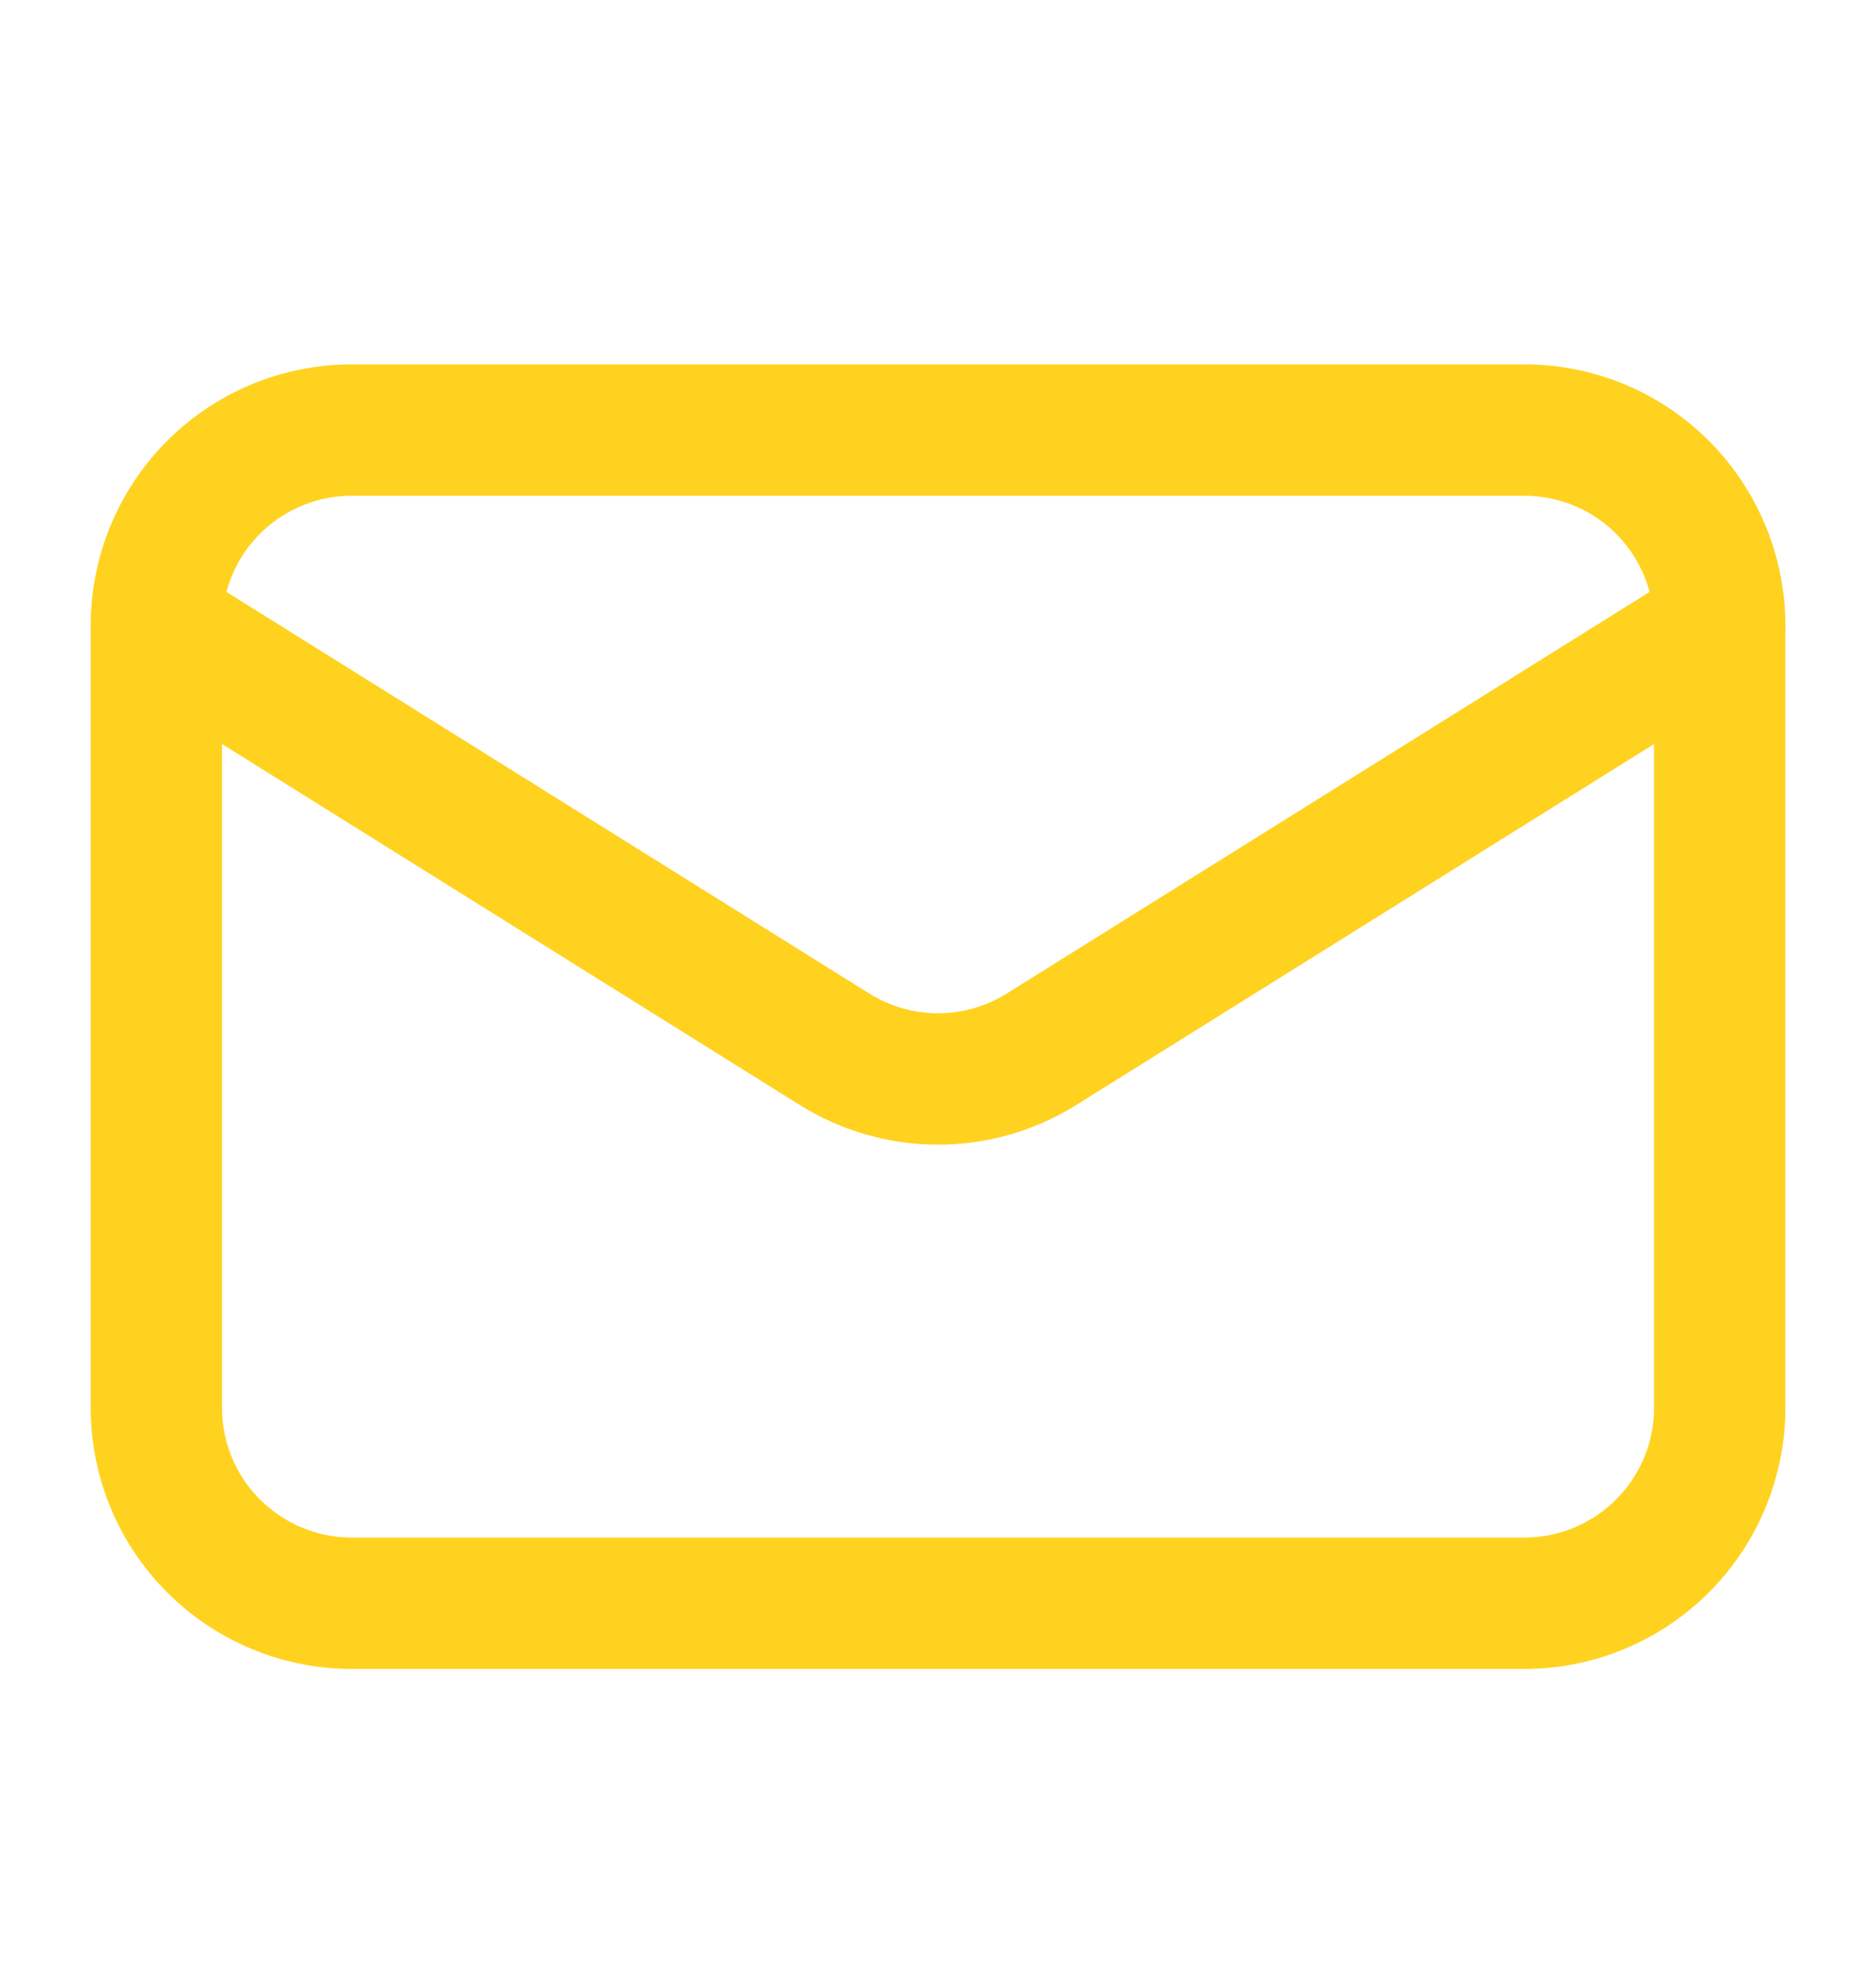
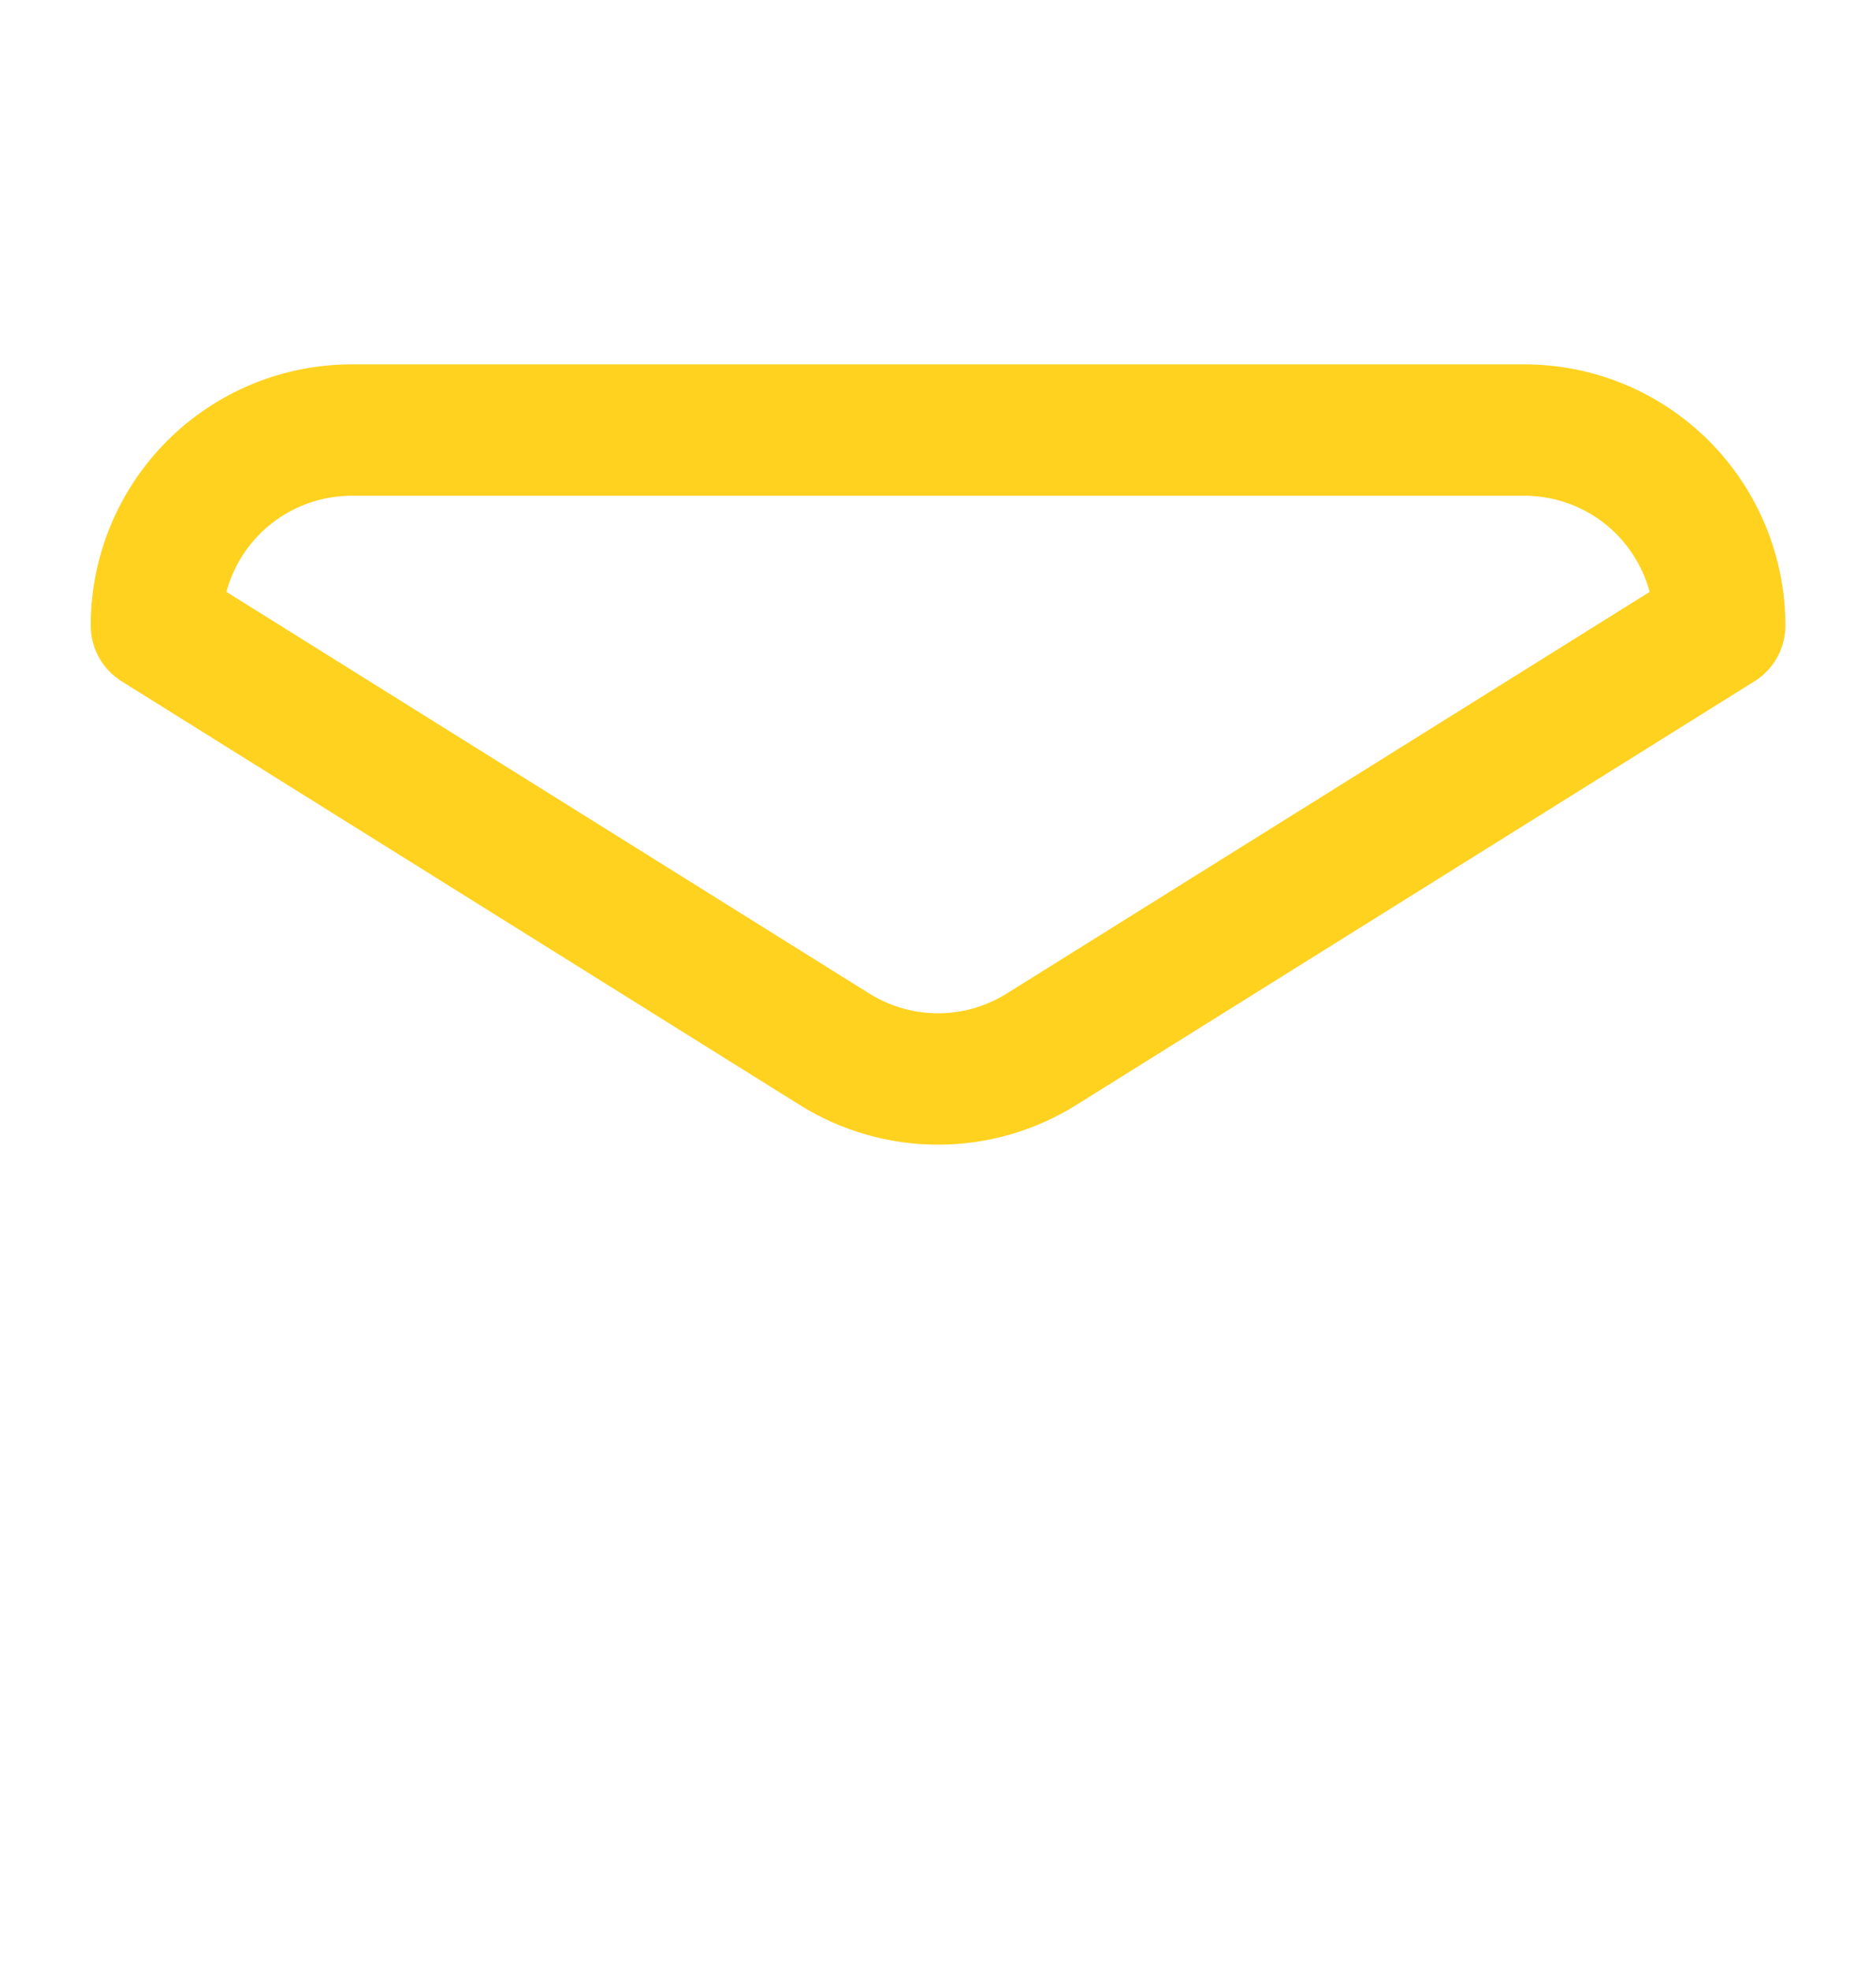
<svg xmlns="http://www.w3.org/2000/svg" width="20" height="21" viewBox="0 0 20 21" fill="none">
-   <path d="M18.334 6.665V14.998C18.334 15.551 18.114 16.081 17.724 16.471C17.333 16.862 16.803 17.082 16.25 17.082H3.75C3.198 17.082 2.668 16.862 2.277 16.471C1.886 16.081 1.667 15.551 1.667 14.998V6.665" stroke="#FFD220" stroke-width="1.4" stroke-linecap="round" stroke-linejoin="round" />
  <path d="M18.334 6.665C18.334 6.113 18.114 5.583 17.724 5.192C17.333 4.801 16.803 4.582 16.25 4.582H3.75C3.198 4.582 2.668 4.801 2.277 5.192C1.886 5.583 1.667 6.113 1.667 6.665L8.896 11.179C9.227 11.386 9.61 11.496 10 11.496C10.391 11.496 10.773 11.386 11.104 11.179L18.334 6.665Z" stroke="#FFD220" stroke-width="1.4" stroke-linecap="round" stroke-linejoin="round" />
</svg>